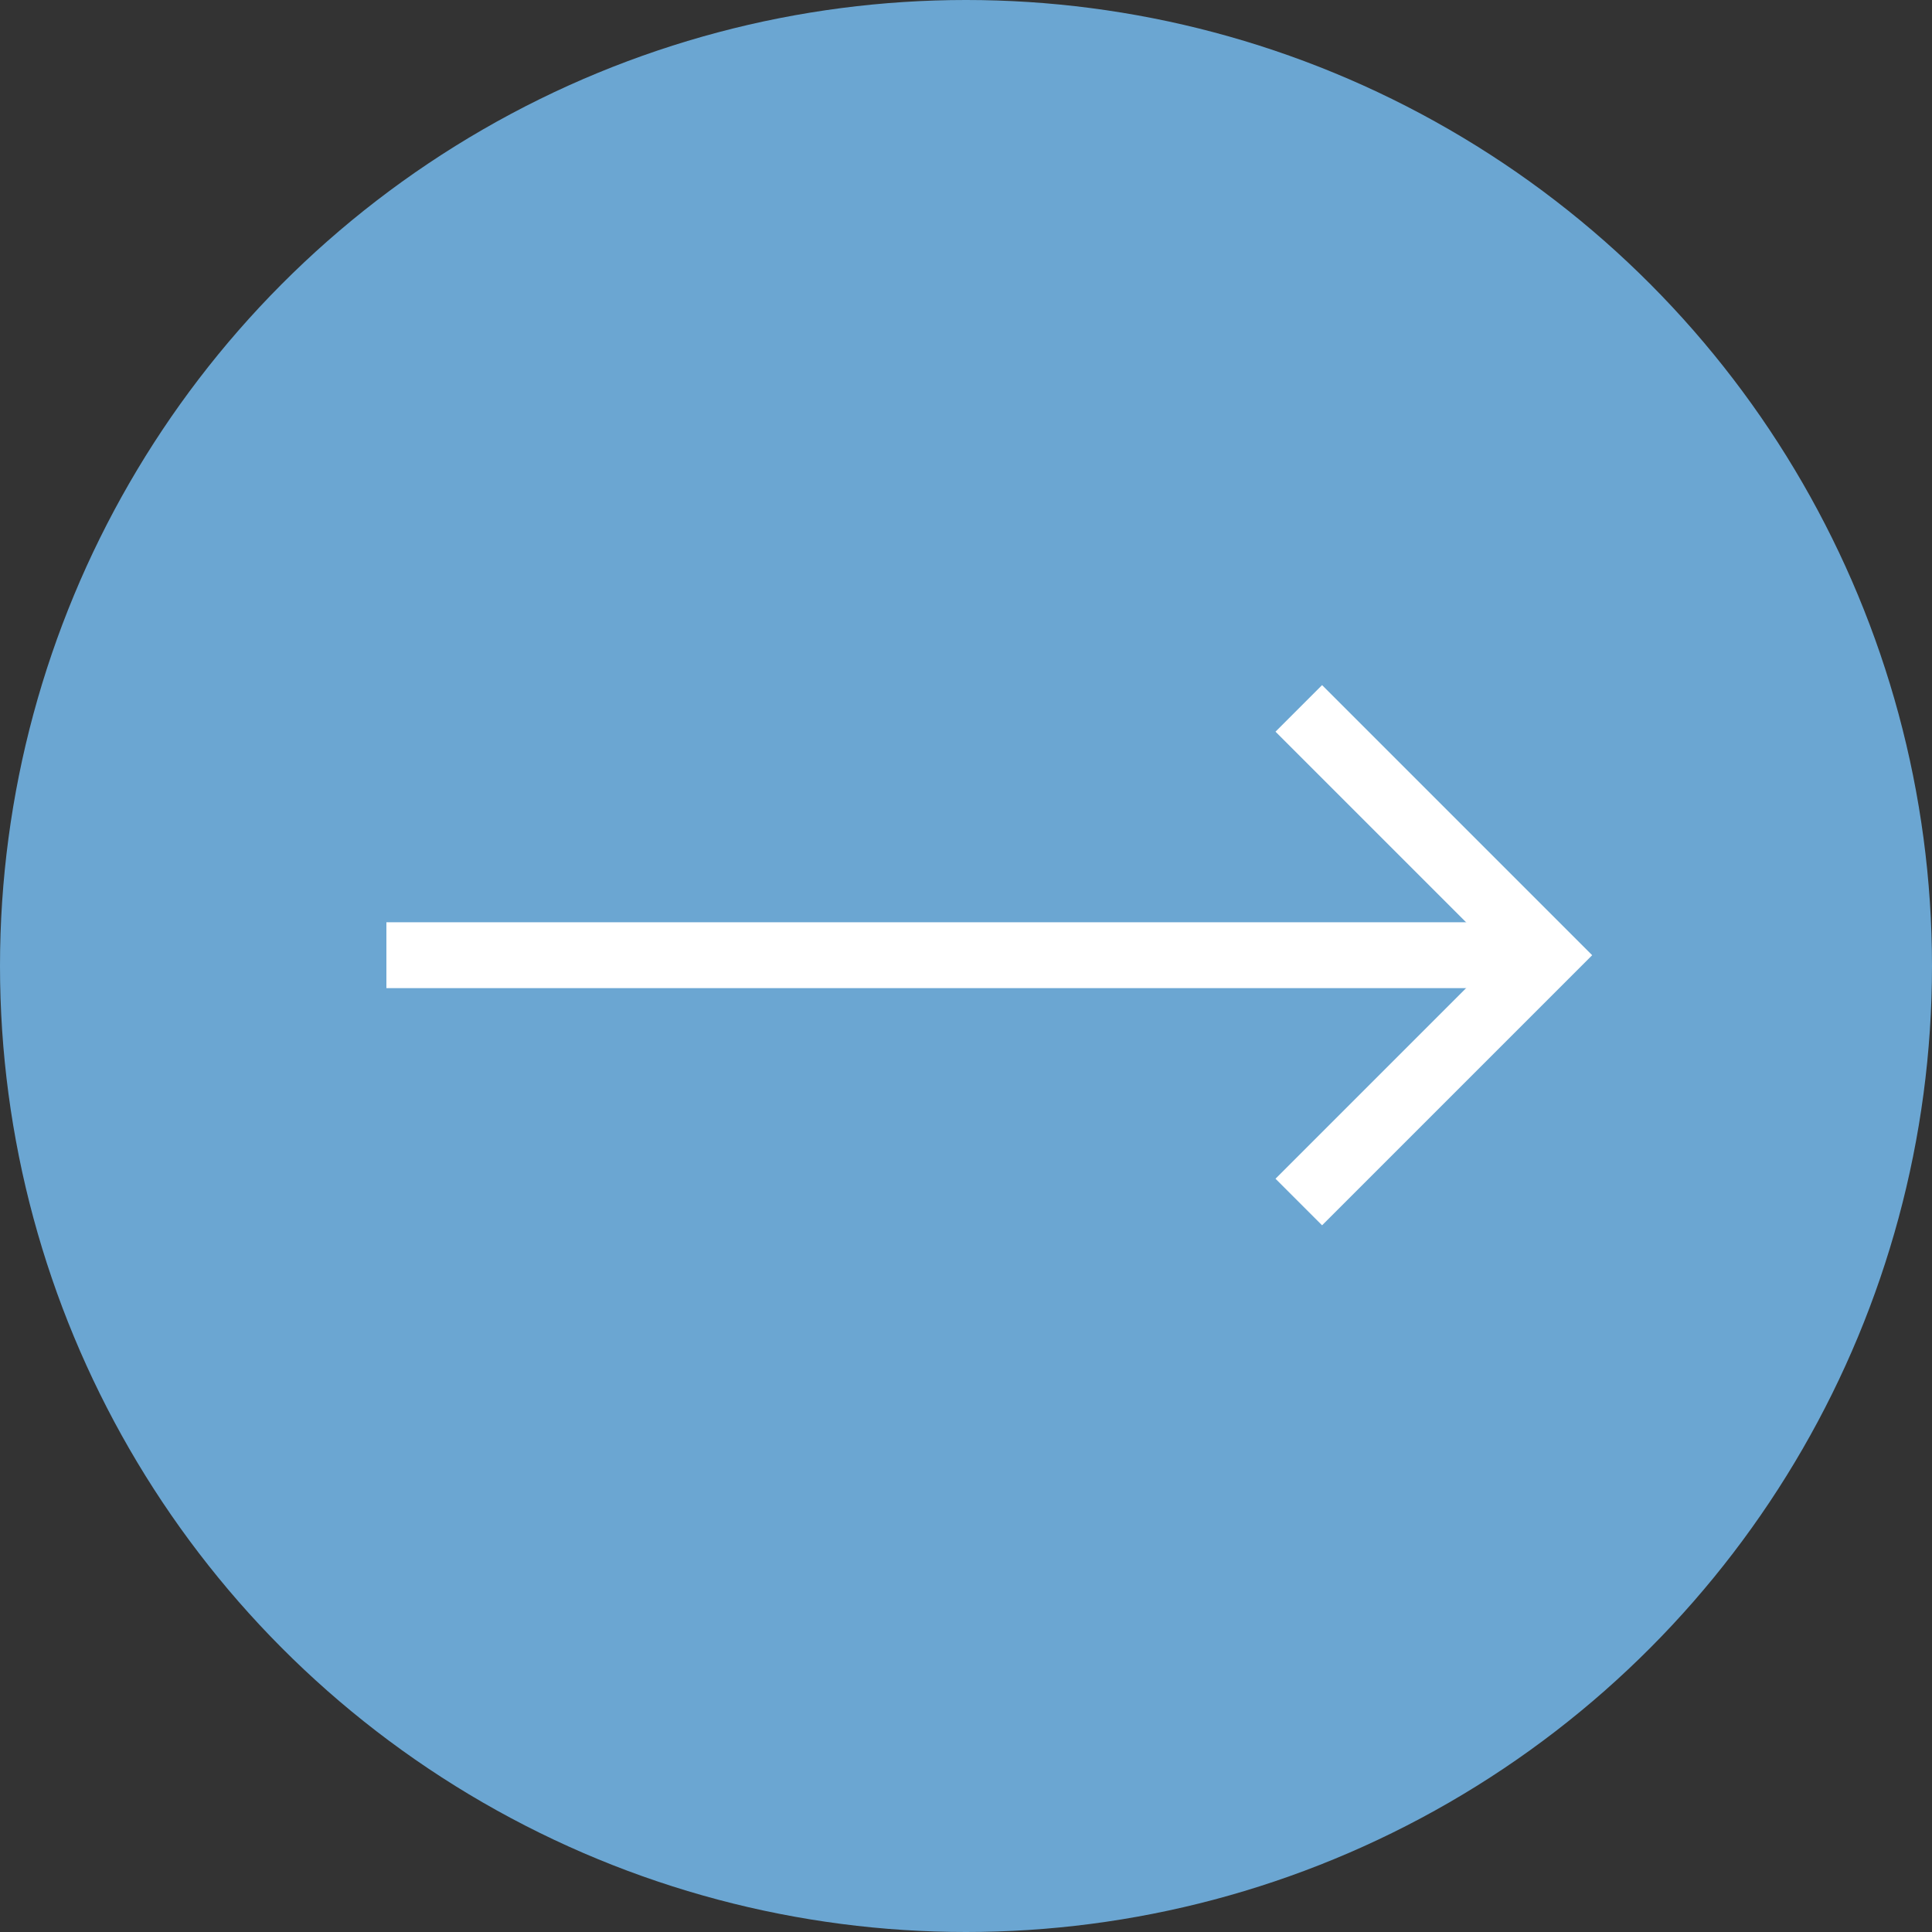
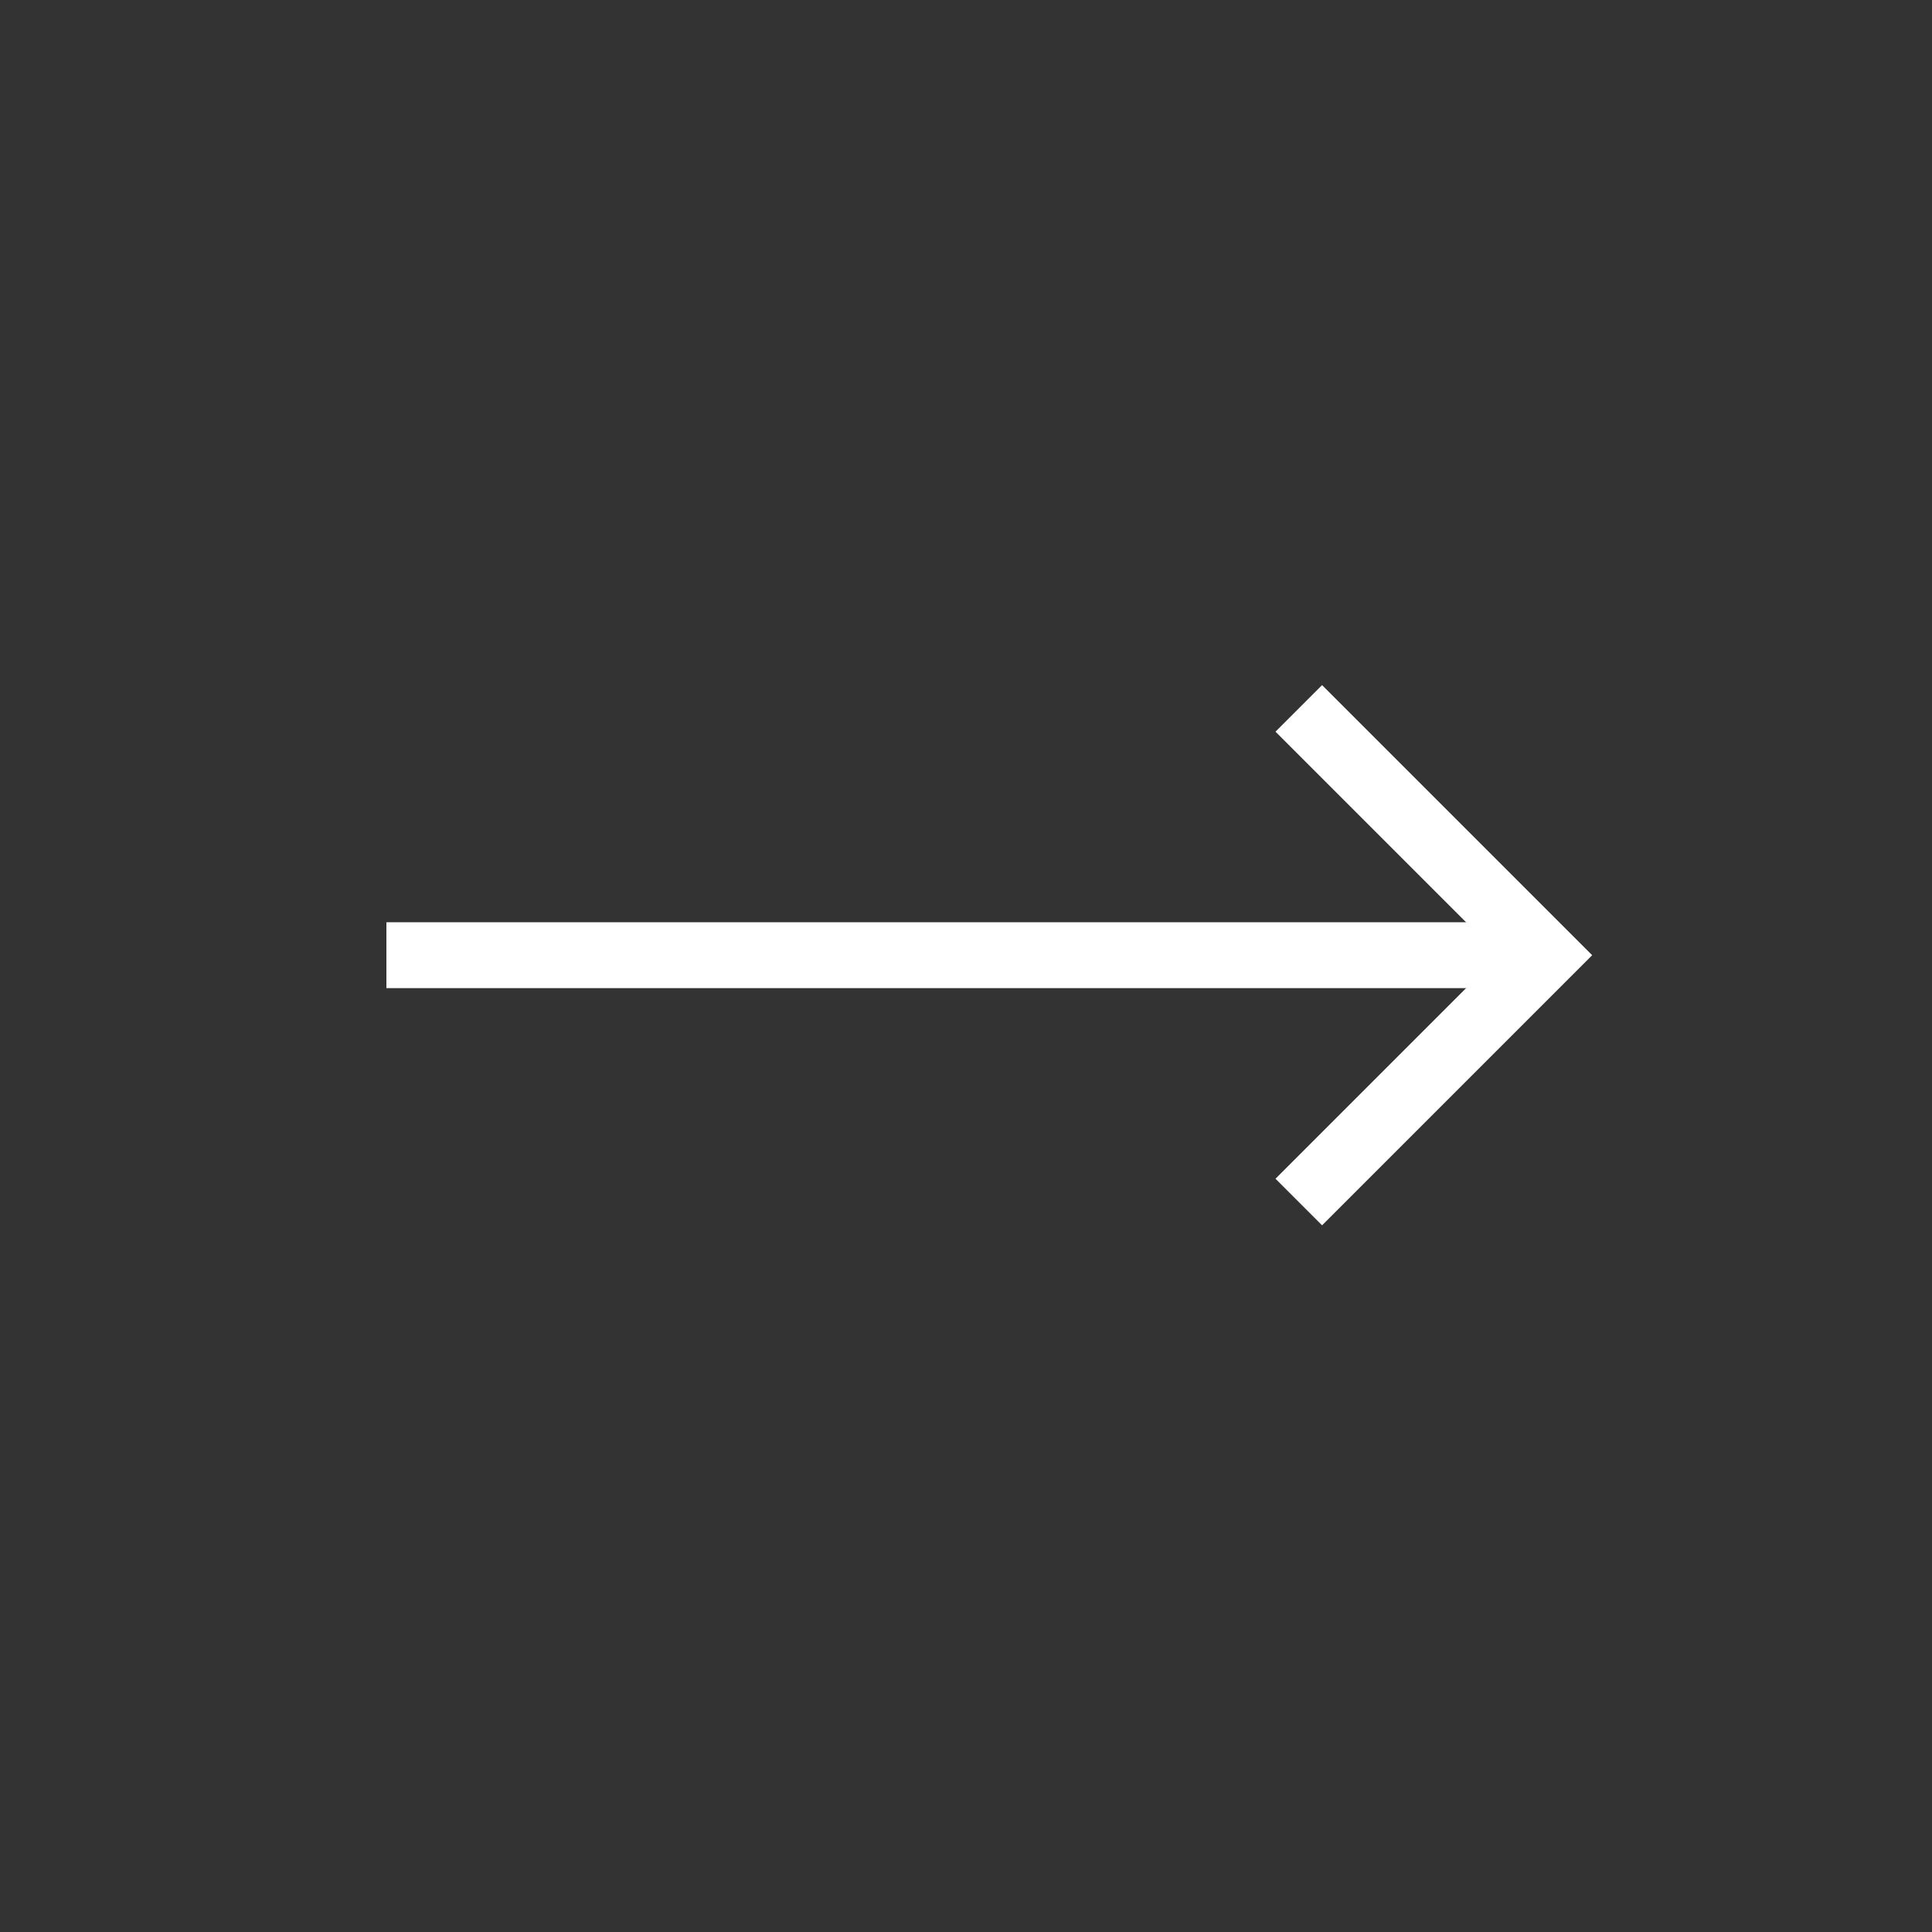
<svg xmlns="http://www.w3.org/2000/svg" width="44" height="44" viewBox="0 0 44 44">
  <rect x="0" y="0" width="44" height="44" fill="#333333" stroke="none" />
  <g id="Group_10642" data-name="Group 10642" transform="translate(-717 -2032)">
-     <circle id="Ellipse_328" data-name="Ellipse 328" cx="22" cy="22" r="22" transform="translate(717 2032)" fill="#6ba6d2" />
    <g id="Group_6949" data-name="Group 6949" transform="translate(725.8 2048.133)">
      <line id="Line_210" data-name="Line 210" x2="26.4" transform="translate(0 5.621)" fill="none" stroke="#fff" stroke-miterlimit="10" stroke-width="1.5" />
      <path id="Path_13689" data-name="Path 13689" d="M-1318.086-131.875l5.621,5.621-5.621,5.621" transform="translate(1338.865 131.875)" fill="none" stroke="#fff" stroke-miterlimit="10" stroke-width="1.5" />
    </g>
  </g>
</svg>